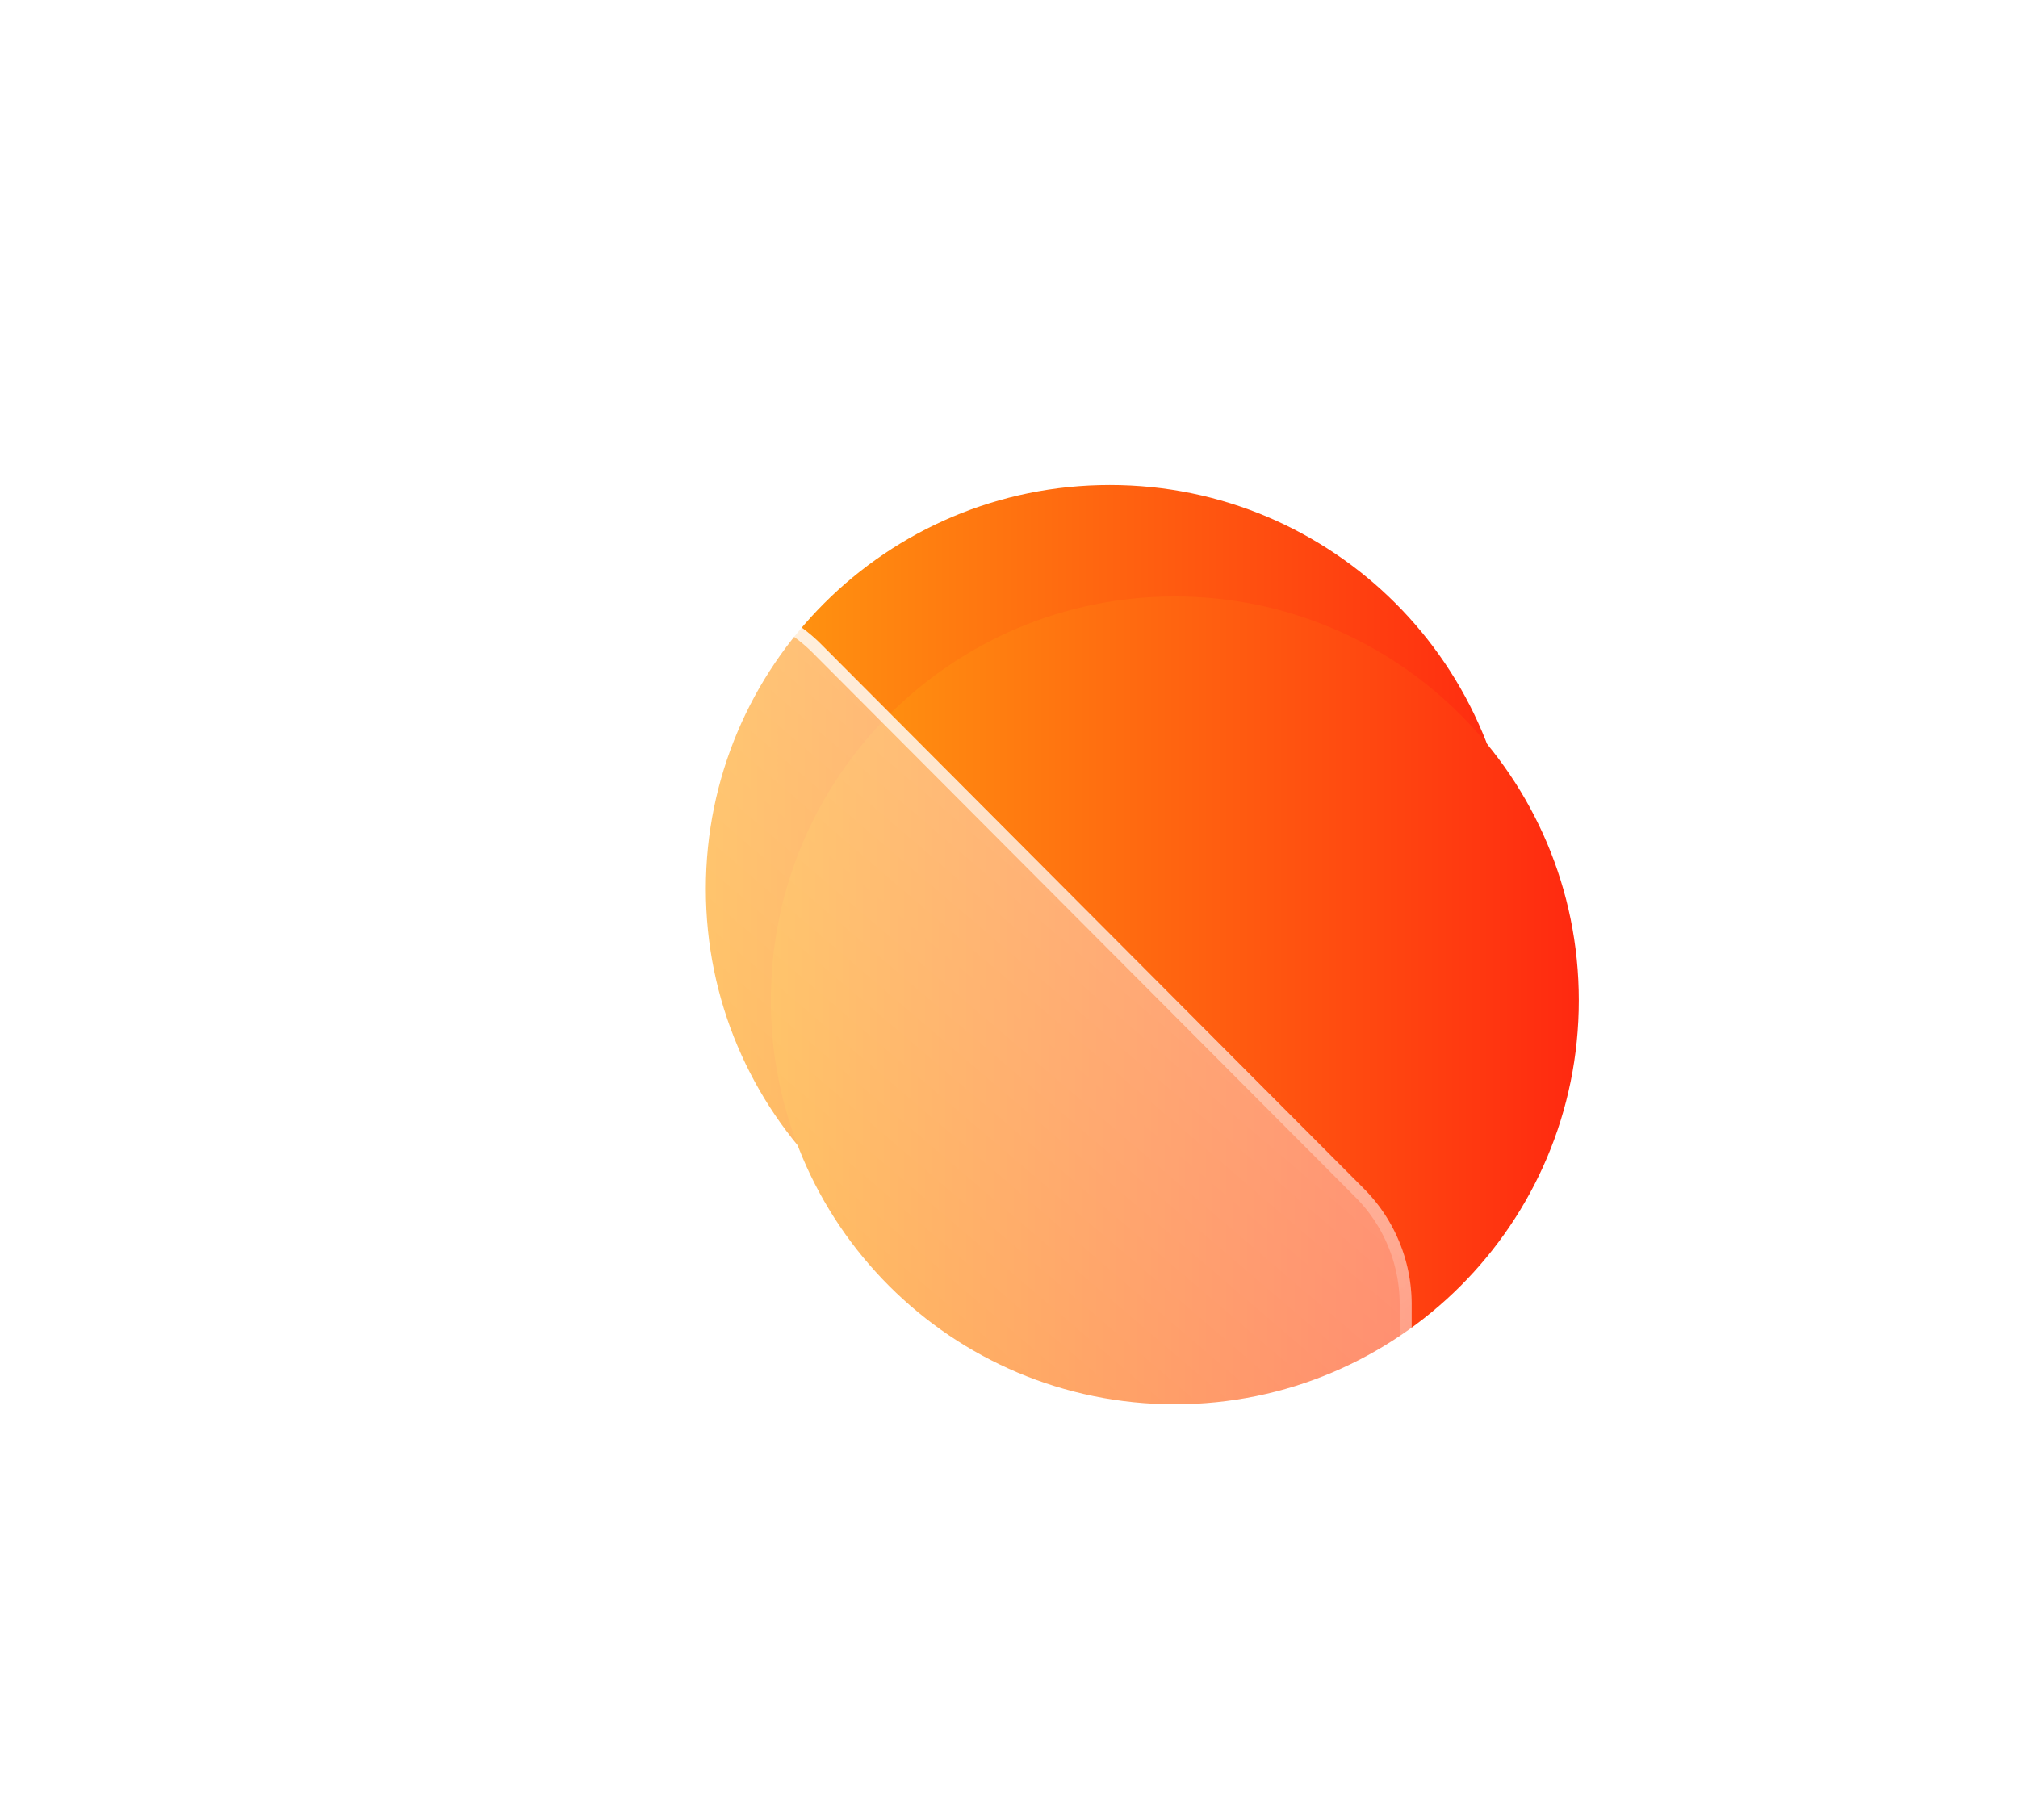
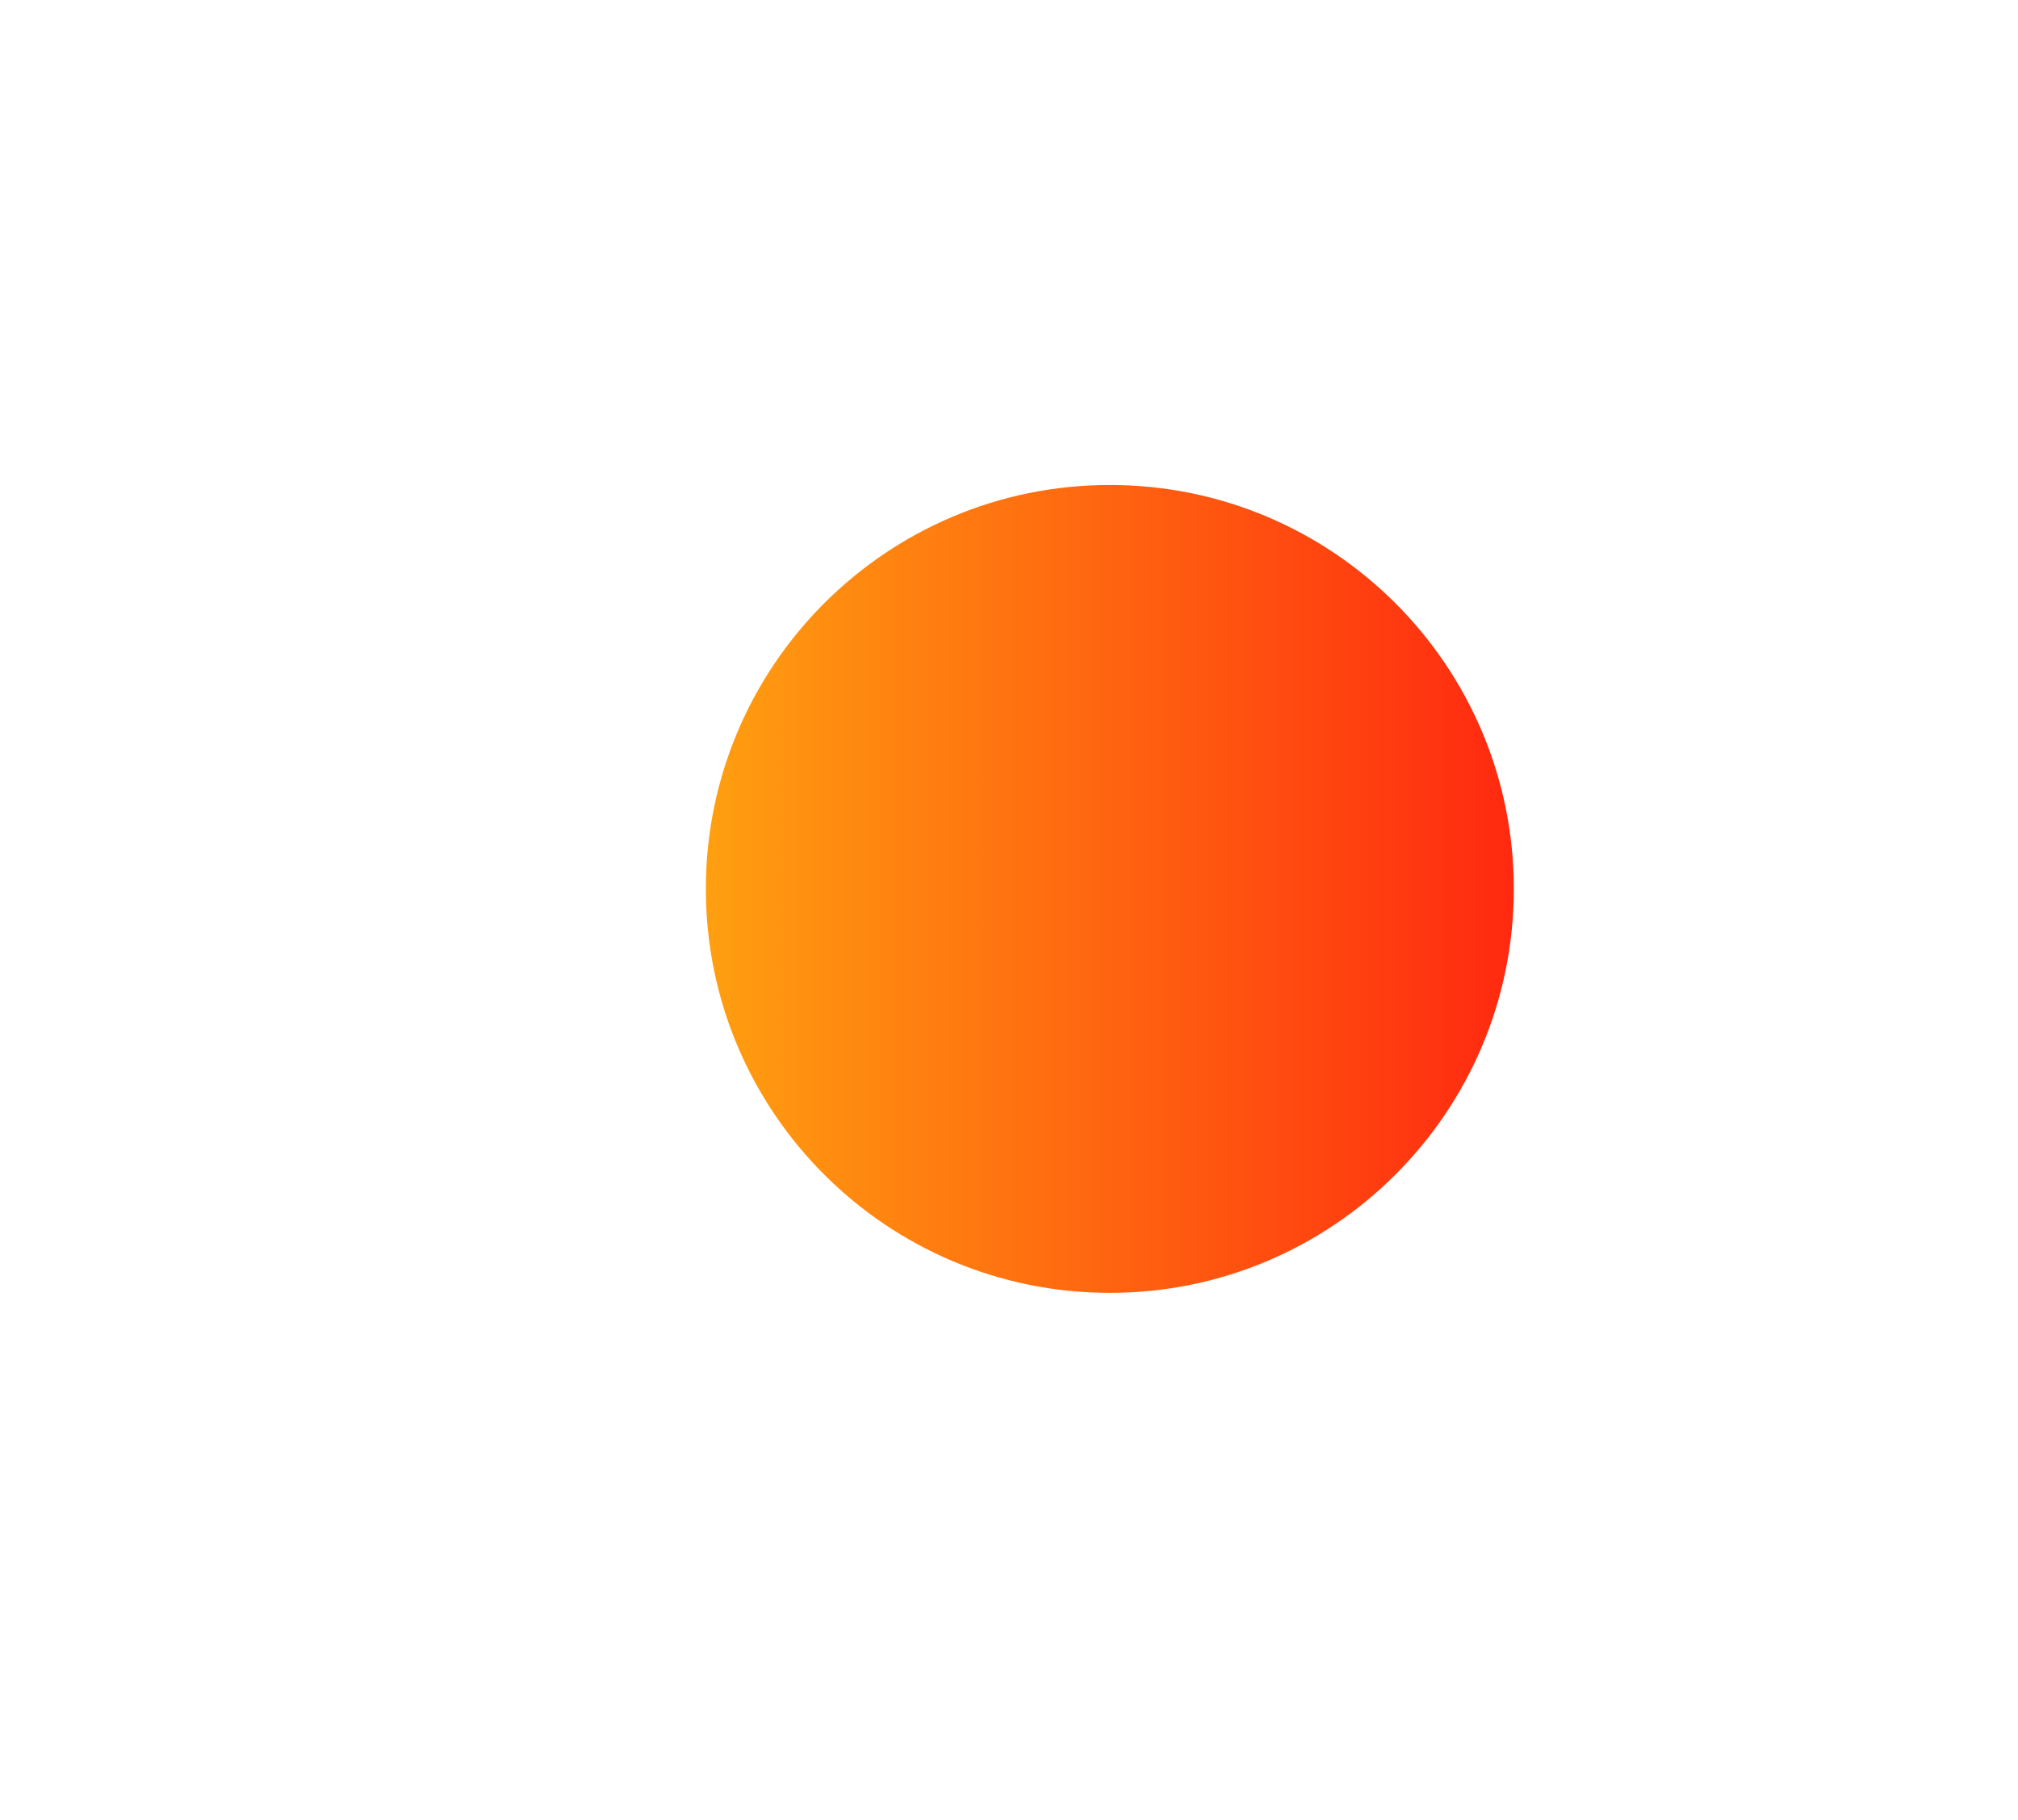
<svg xmlns="http://www.w3.org/2000/svg" width="337" height="304" fill="none">
  <g filter="url(#a)">
    <path d="M185.339 215.932c37.261 0 67.466-30.205 67.466-67.466 0-37.26-30.205-67.466-67.466-67.466-37.26 0-67.466 30.206-67.466 67.466 0 37.261 30.206 67.466 67.466 67.466Z" fill="url(#b)" />
  </g>
-   <path d="M196.193 234.546c37.26 0 67.466-30.206 67.466-67.467 0-37.26-30.206-67.466-67.466-67.466-37.261 0-67.466 30.206-67.466 67.466 0 37.261 30.205 67.467 67.466 67.467Z" fill="url(#c)" />
  <g filter="url(#d)">
-     <path d="m227.761 198.526-90.619-90.904c-10.644-10.678-27.896-10.678-38.54 0L7.983 198.526A27.381 27.381 0 0 0 0 217.857v56.04C0 289 12.198 301.236 27.253 301.236H208.49c15.056 0 27.254-12.236 27.254-27.339v-56.04a27.384 27.384 0 0 0-7.983-19.331Z" fill="url(#e)" />
-     <path d="m136.434 108.328 90.618 90.904a26.38 26.38 0 0 1 7.692 18.625v56.04c0 14.553-11.754 26.339-26.254 26.339H27.253C12.753 300.236 1 288.45 1 273.897v-56.04a26.38 26.38 0 0 1 7.691-18.625l90.619-90.904c10.253-10.286 26.87-10.286 37.124 0Z" stroke="url(#f)" stroke-width="2" />
-   </g>
+     </g>
  <defs>
    <linearGradient id="b" x1="117.873" y1="148.466" x2="252.805" y2="148.466" gradientUnits="userSpaceOnUse">
      <stop stop-color="#FF9F10" />
      <stop offset="1" stop-color="#FF2910" />
    </linearGradient>
    <linearGradient id="c" x1="128.727" y1="167.079" x2="263.659" y2="167.079" gradientUnits="userSpaceOnUse">
      <stop stop-color="#FF9F10" />
      <stop offset="1" stop-color="#FF2910" />
    </linearGradient>
    <linearGradient id="e" x1="13.309" y1="289.853" x2="190.002" y2="83.258" gradientUnits="userSpaceOnUse">
      <stop stop-color="#fff" stop-opacity=".2" />
      <stop offset="1" stop-color="#fff" stop-opacity=".49" />
    </linearGradient>
    <linearGradient id="f" x1="16.641" y1="115.471" x2="181.431" y2="321.488" gradientUnits="userSpaceOnUse">
      <stop stop-color="#fff" />
      <stop offset="1" stop-color="#fff" stop-opacity="0" />
    </linearGradient>
    <filter id="a" x="29.873" y="-7" width="310.932" height="310.932" filterUnits="userSpaceOnUse" color-interpolation-filters="sRGB">
      <feFlood flood-opacity="0" result="BackgroundImageFix" />
      <feBlend in="SourceGraphic" in2="BackgroundImageFix" result="shape" />
      <feGaussianBlur stdDeviation="44" result="effect1_foregroundBlur_189_188" />
    </filter>
    <filter id="d" x="-18" y="81.613" width="271.744" height="237.623" filterUnits="userSpaceOnUse" color-interpolation-filters="sRGB">
      <feFlood flood-opacity="0" result="BackgroundImageFix" />
      <feGaussianBlur in="BackgroundImageFix" stdDeviation="9" />
      <feComposite in2="SourceAlpha" operator="in" result="effect1_backgroundBlur_189_188" />
      <feBlend in="SourceGraphic" in2="effect1_backgroundBlur_189_188" result="shape" />
    </filter>
  </defs>
</svg>